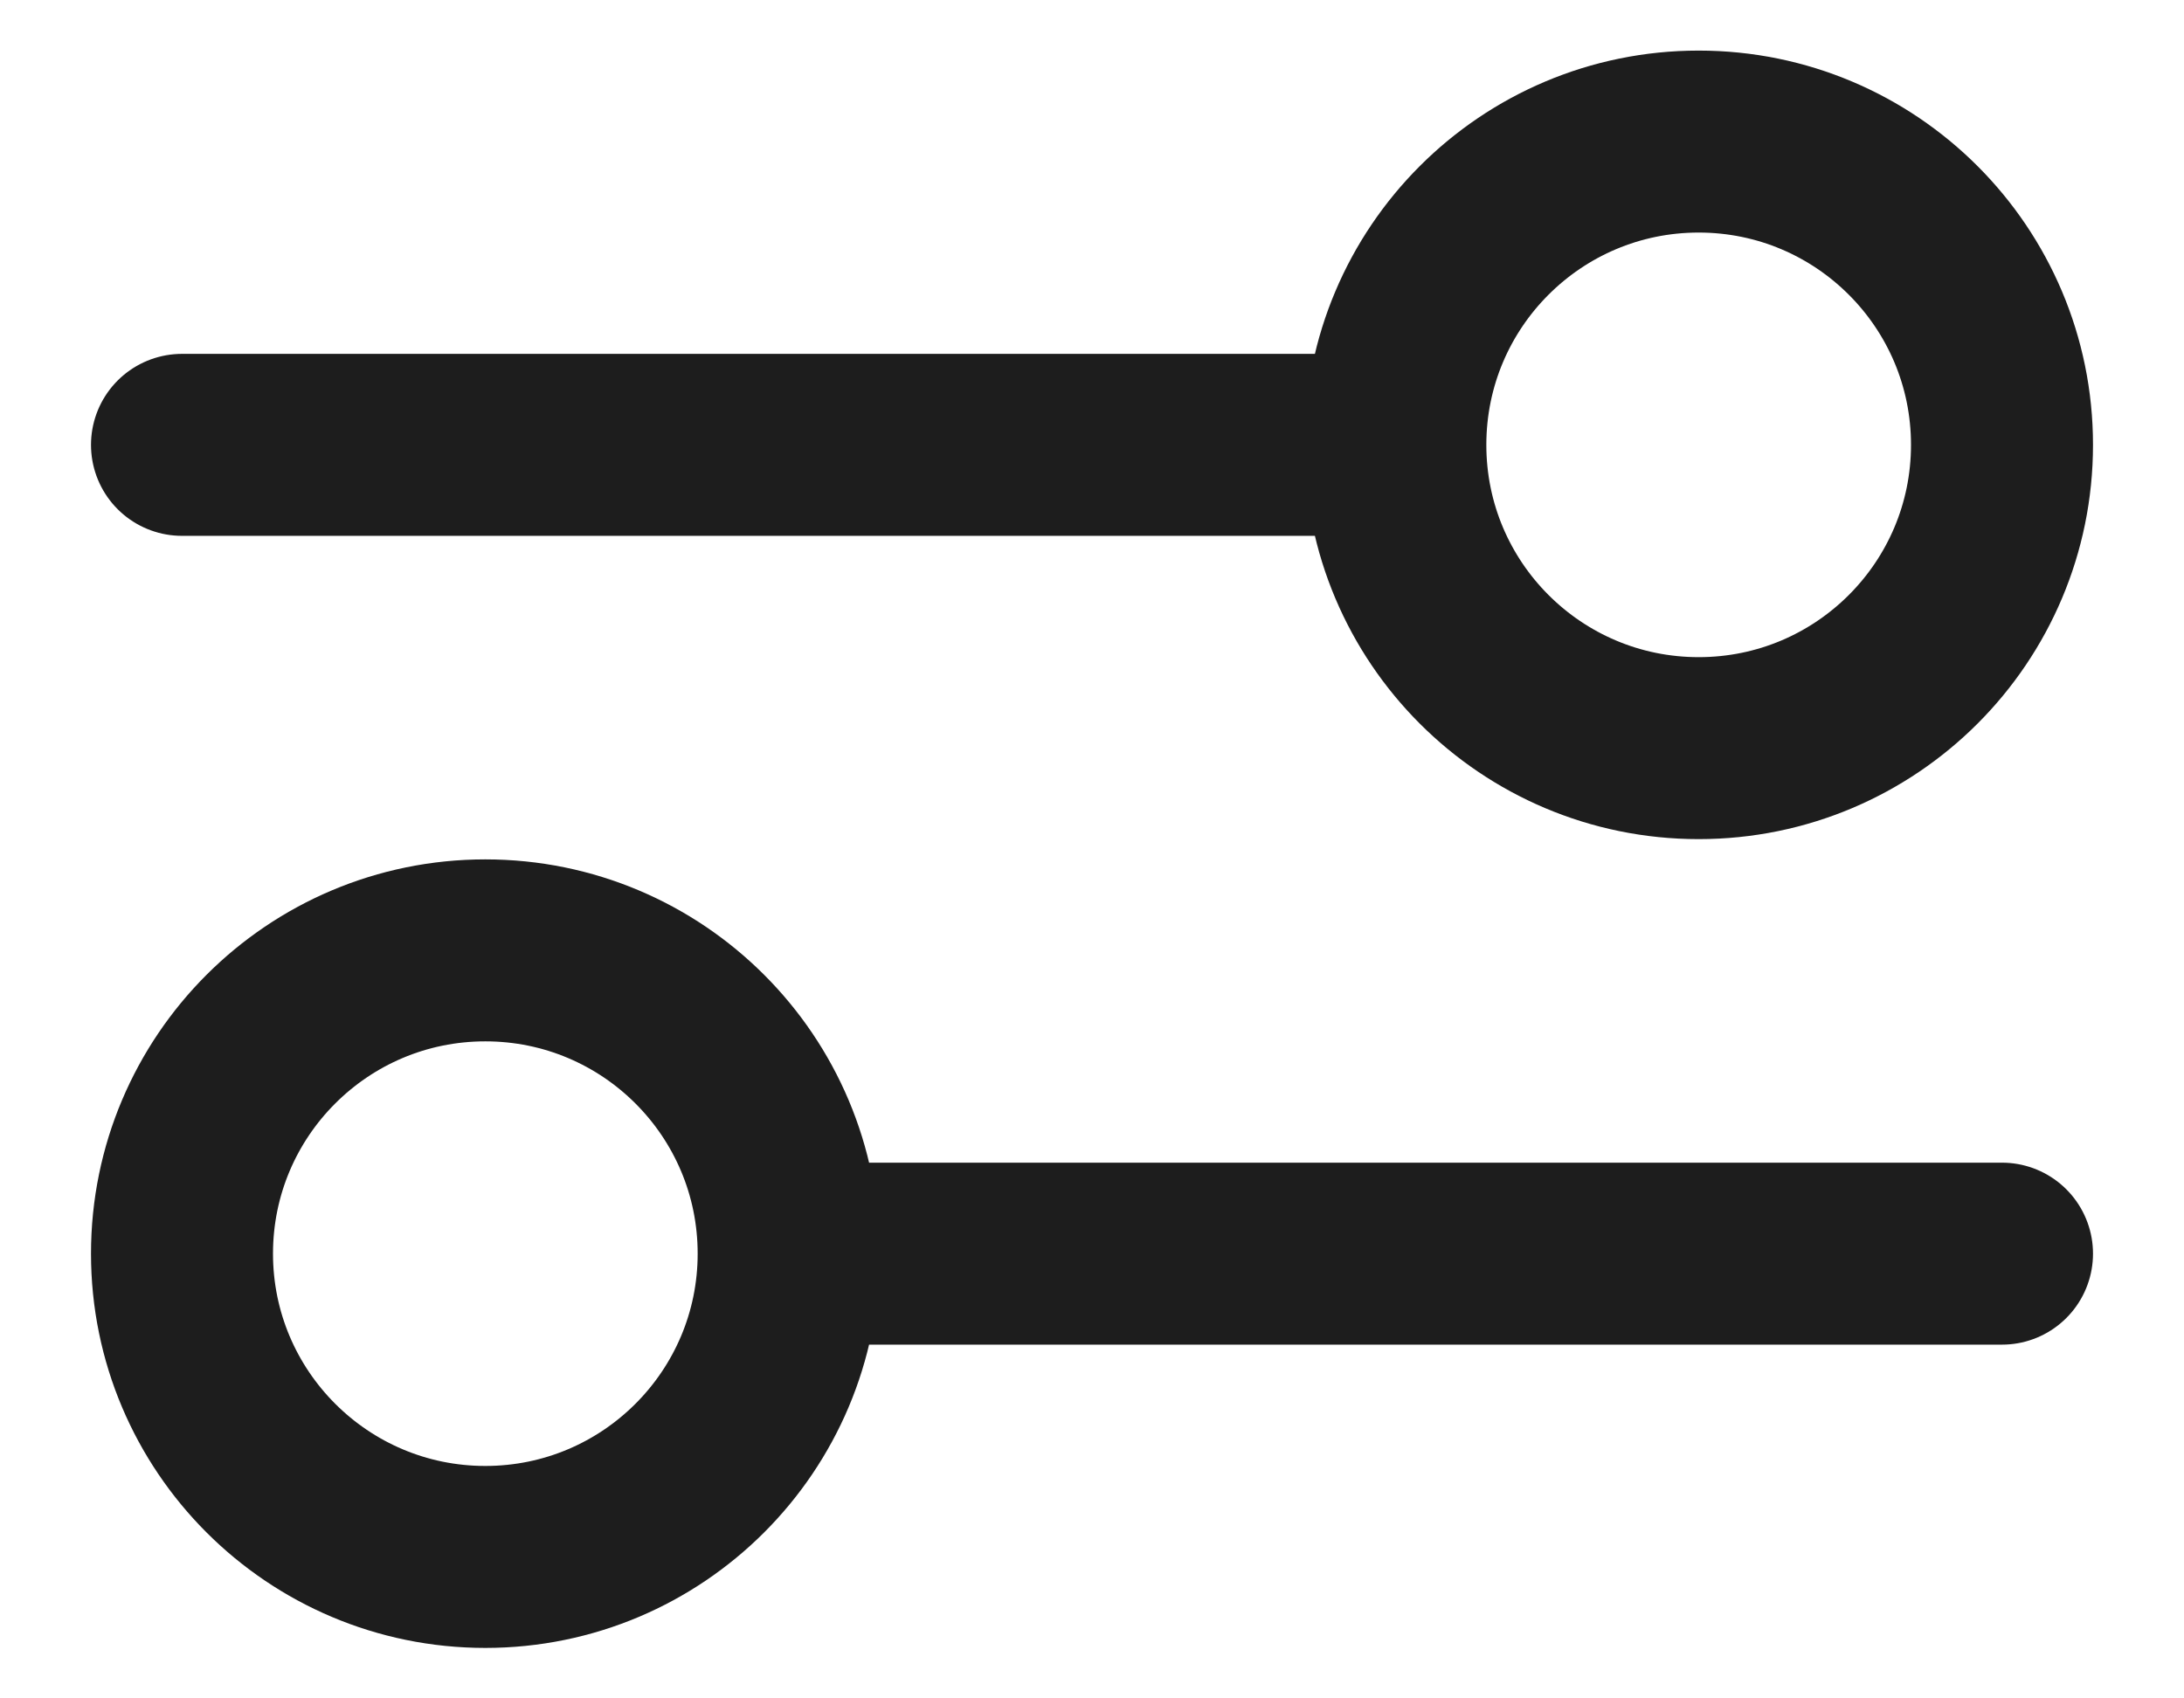
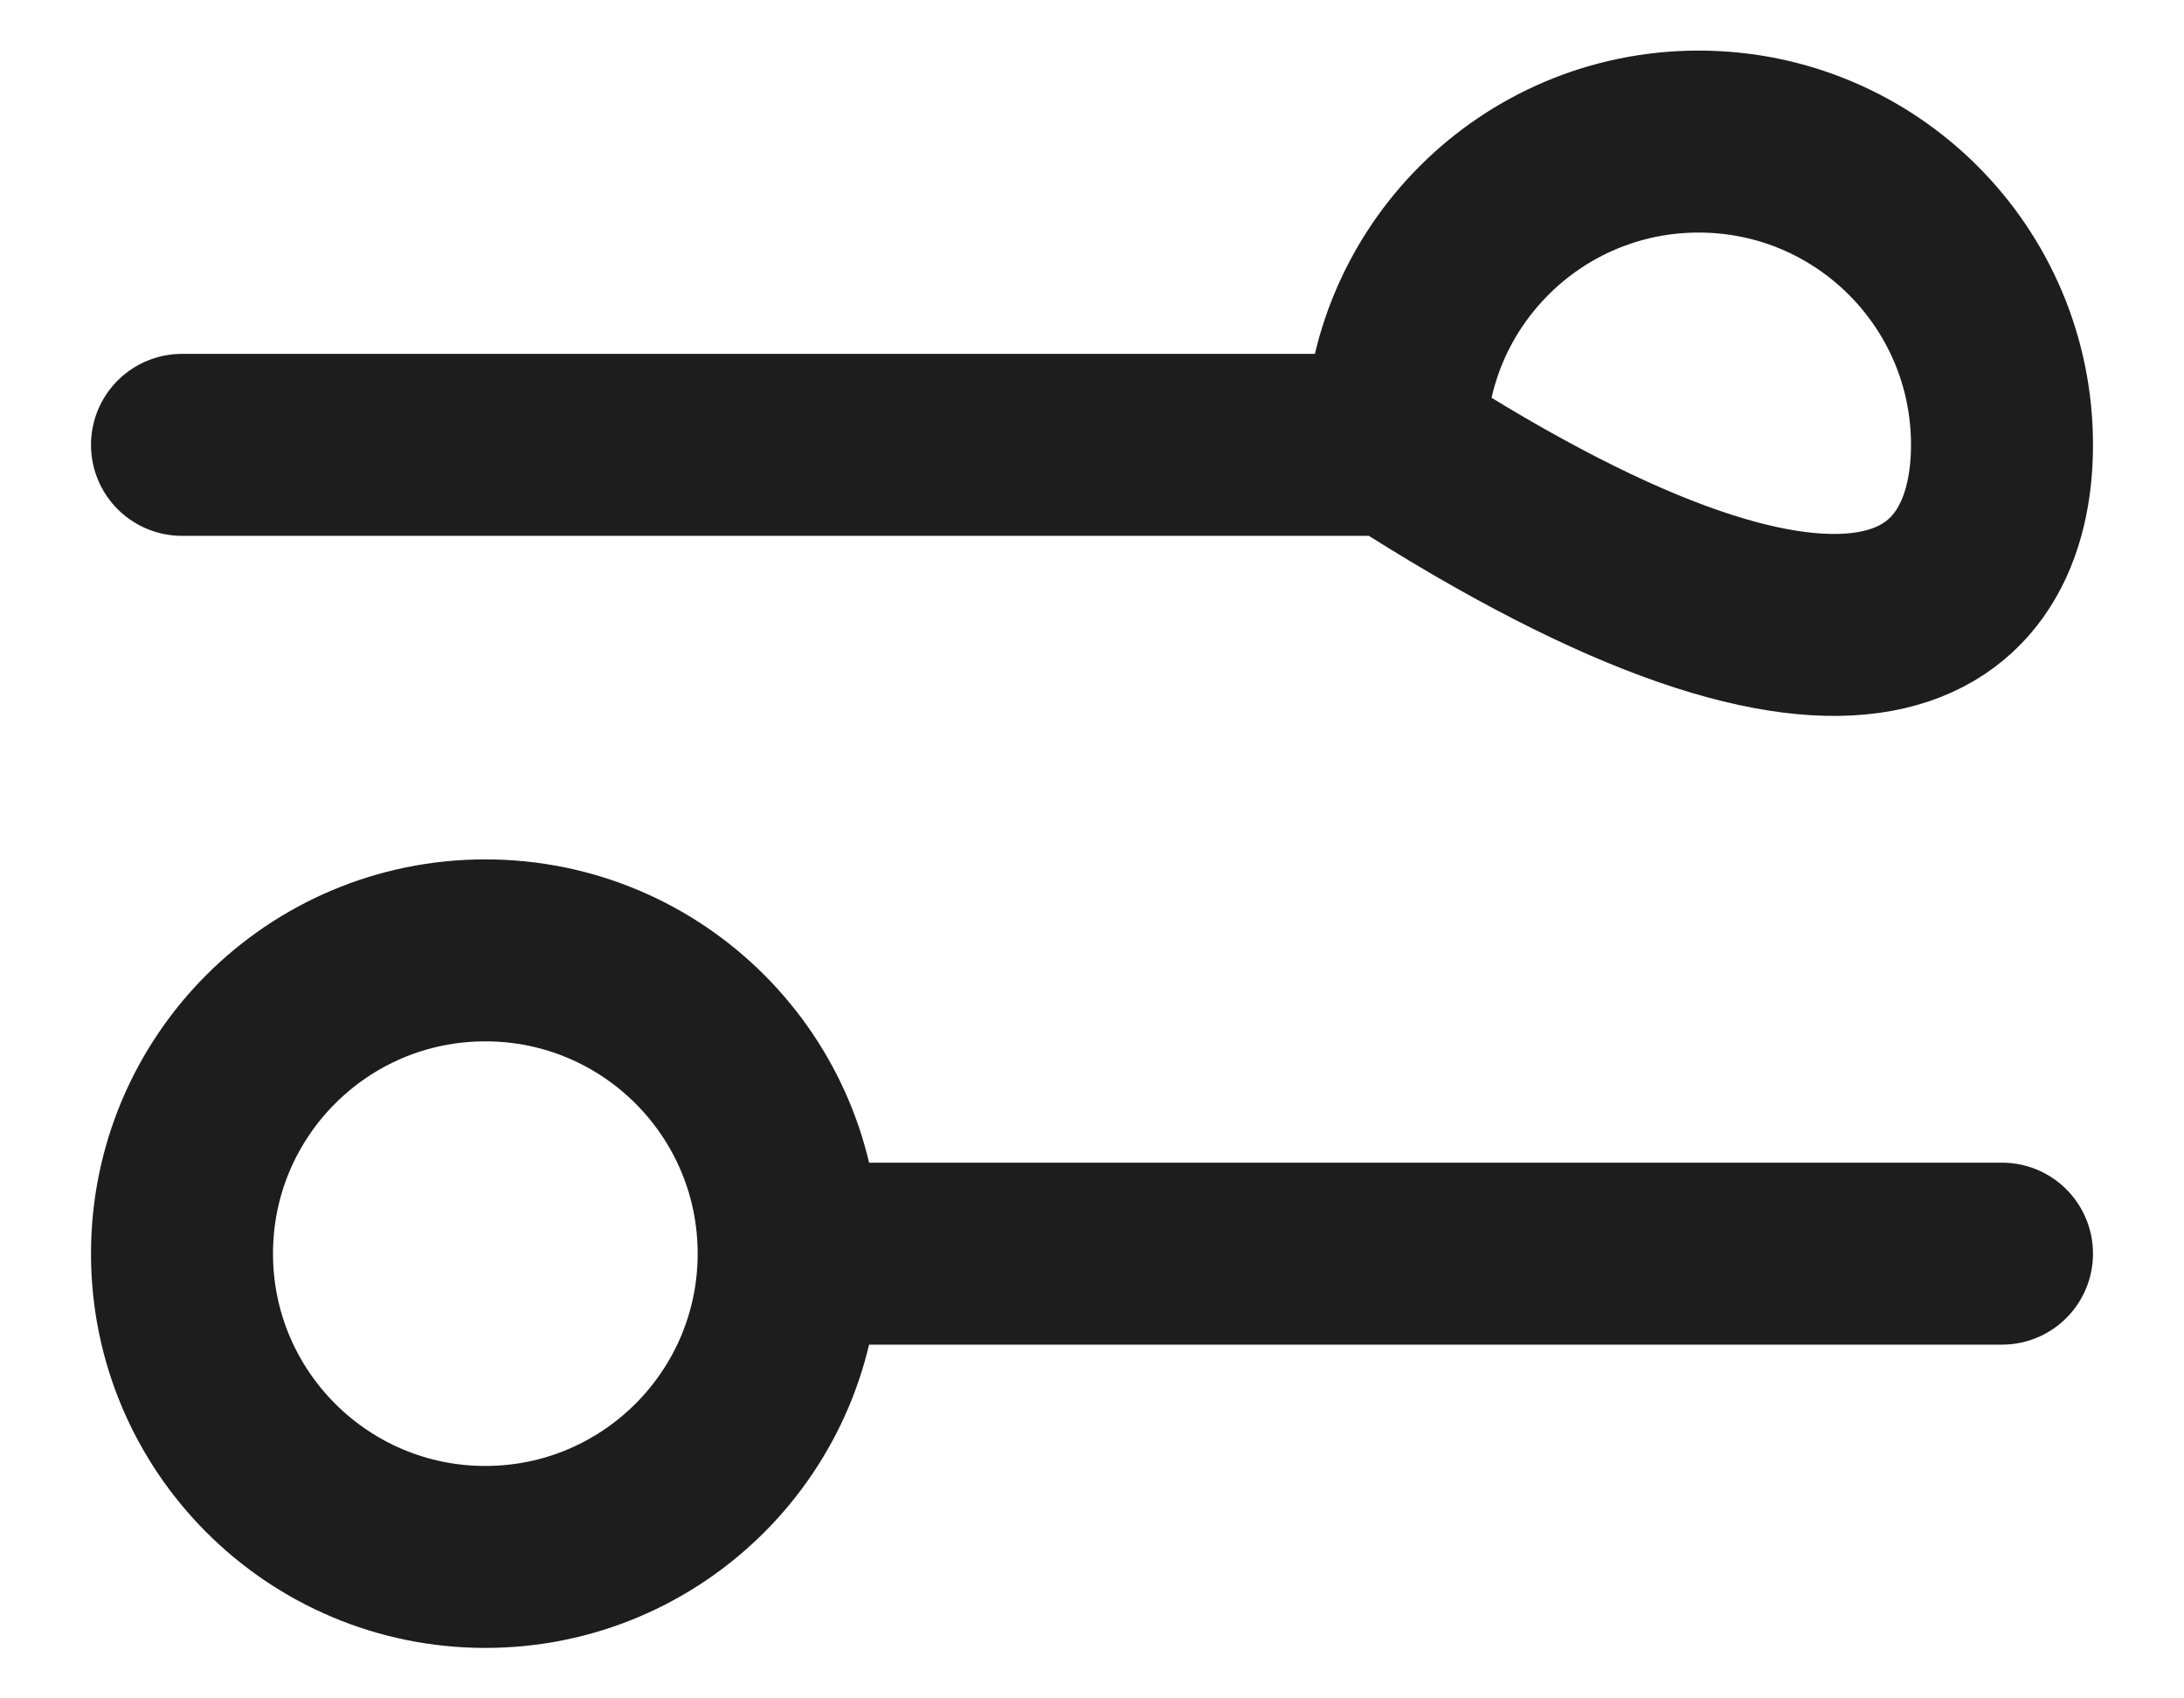
<svg xmlns="http://www.w3.org/2000/svg" width="18" height="14" viewBox="0 0 18 14" fill="none">
-   <path d="M1.5 3.667L11.5 3.667M11.5 3.667C11.5 5.048 12.619 6.167 14 6.167C15.381 6.167 16.5 5.048 16.5 3.667C16.5 2.286 15.381 1.167 14 1.167C12.619 1.167 11.5 2.286 11.5 3.667ZM6.5 10.334L16.5 10.334M6.5 10.334C6.5 11.714 5.381 12.834 4 12.834C2.619 12.834 1.5 11.714 1.5 10.334C1.5 8.953 2.619 7.834 4 7.834C5.381 7.834 6.5 8.953 6.5 10.334Z" stroke="#1D1D1D" stroke-width="1.5" stroke-linecap="round" stroke-linejoin="round" />
+   <path d="M1.5 3.667L11.5 3.667M11.5 3.667C15.381 6.167 16.5 5.048 16.5 3.667C16.5 2.286 15.381 1.167 14 1.167C12.619 1.167 11.5 2.286 11.5 3.667ZM6.5 10.334L16.5 10.334M6.5 10.334C6.5 11.714 5.381 12.834 4 12.834C2.619 12.834 1.5 11.714 1.5 10.334C1.5 8.953 2.619 7.834 4 7.834C5.381 7.834 6.5 8.953 6.5 10.334Z" stroke="#1D1D1D" stroke-width="1.5" stroke-linecap="round" stroke-linejoin="round" />
</svg>